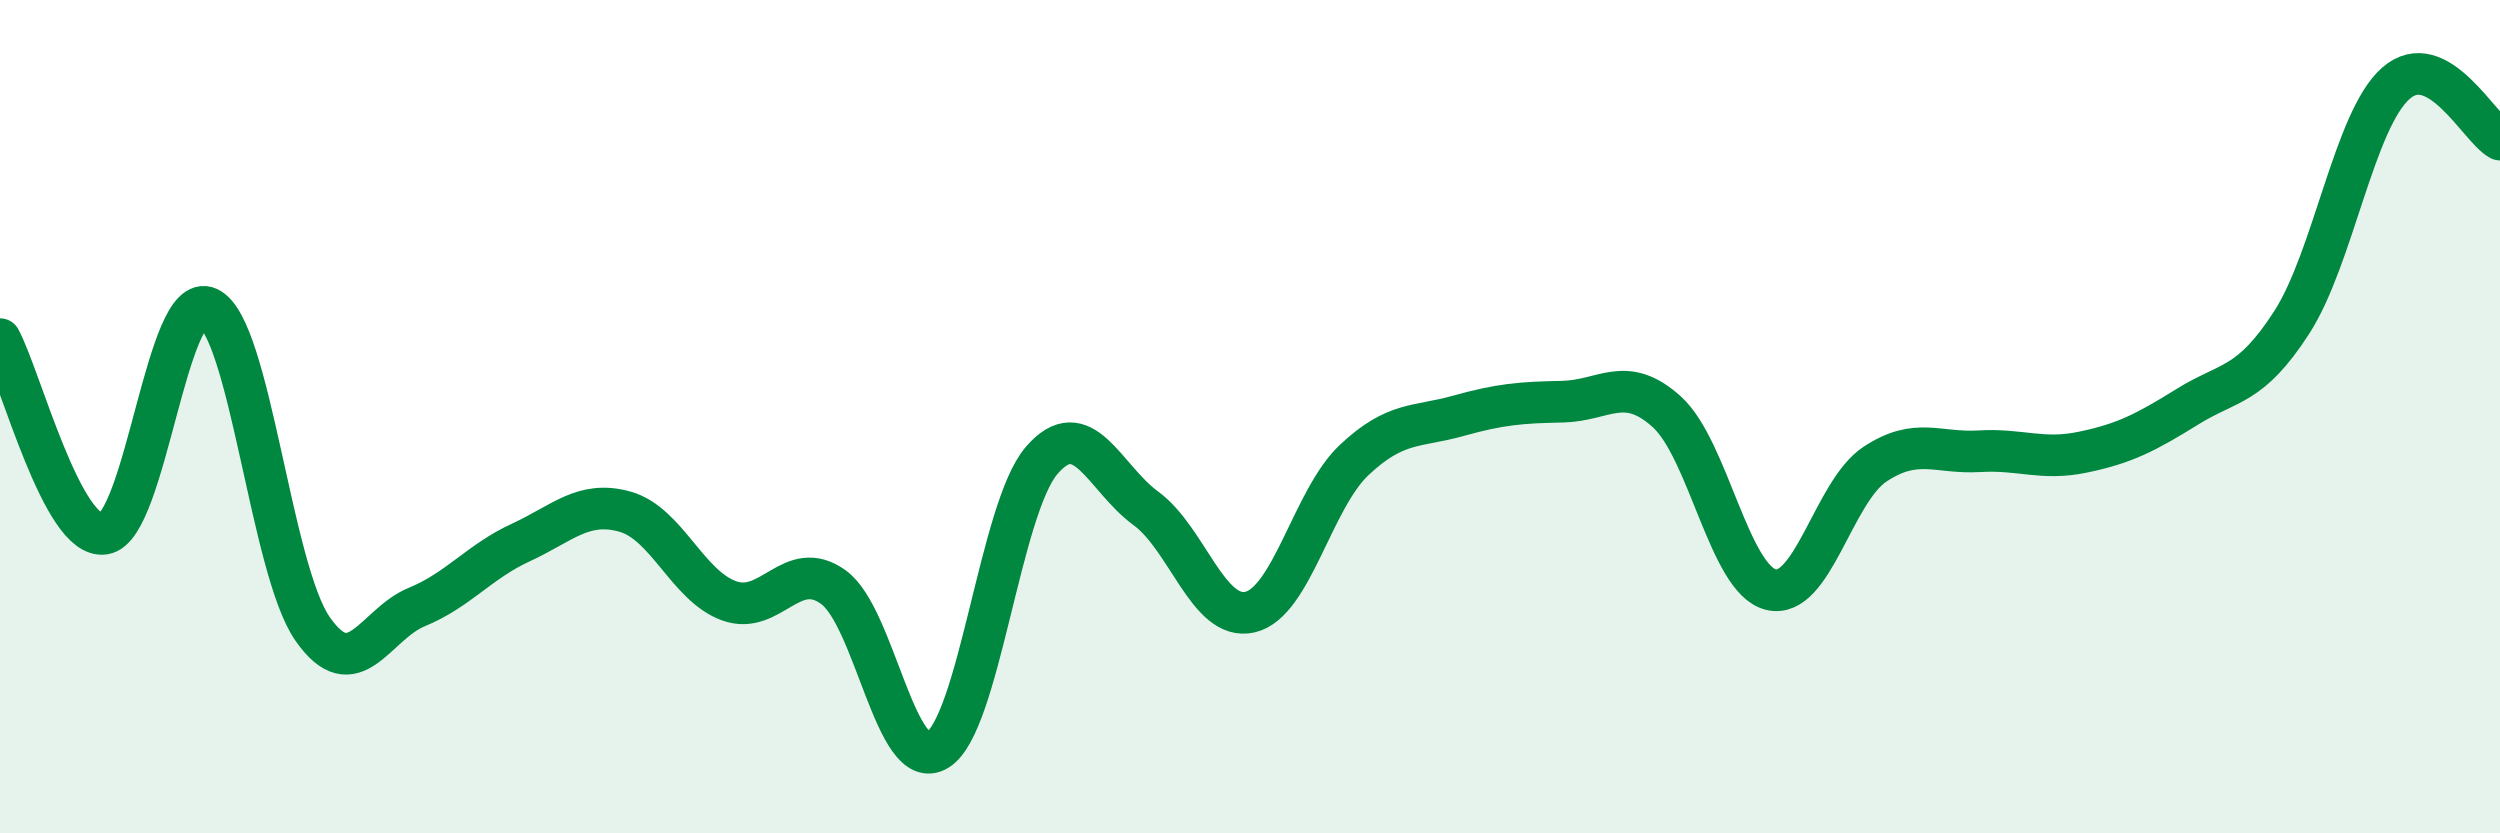
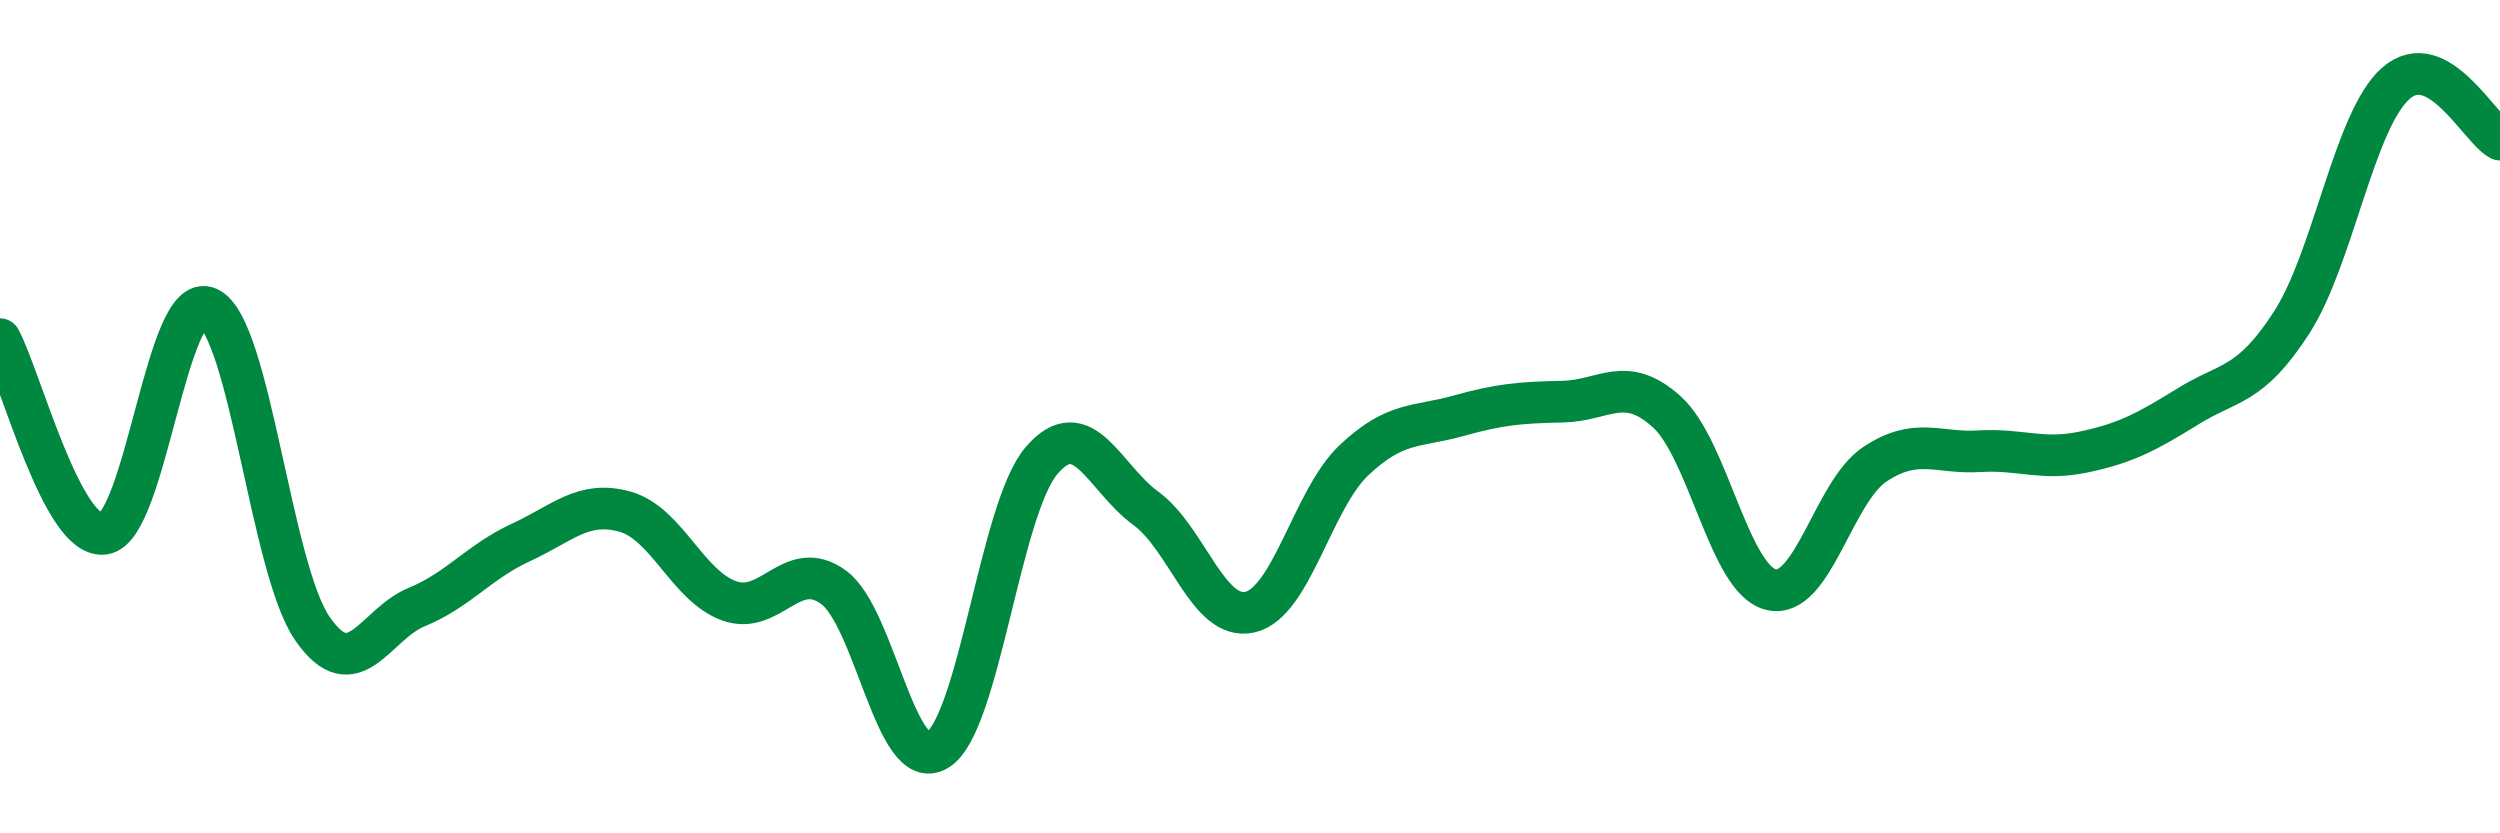
<svg xmlns="http://www.w3.org/2000/svg" width="60" height="20" viewBox="0 0 60 20">
-   <path d="M 0,8.14 C 0.5,9.07 1.5,12.96 2.5,12.81 C 3.5,12.66 4,6.93 5,7.39 C 6,7.85 6.5,13.65 7.5,15.09 C 8.5,16.53 9,14.98 10,14.57 C 11,14.16 11.5,13.48 12.5,13.02 C 13.5,12.56 14,12 15,12.28 C 16,12.56 16.5,14.06 17.5,14.42 C 18.5,14.78 19,13.37 20,14.09 C 21,14.81 21.5,18.61 22.5,18 C 23.5,17.39 24,12.21 25,11.05 C 26,9.89 26.5,11.47 27.5,12.2 C 28.5,12.93 29,14.92 30,14.69 C 31,14.46 31.5,11.98 32.5,11.04 C 33.5,10.1 34,10.26 35,9.98 C 36,9.7 36.5,9.66 37.5,9.64 C 38.5,9.62 39,8.98 40,9.88 C 41,10.78 41.5,13.9 42.5,14.15 C 43.5,14.4 44,11.8 45,11.14 C 46,10.48 46.5,10.89 47.5,10.83 C 48.5,10.77 49,11.06 50,10.85 C 51,10.64 51.5,10.38 52.5,9.76 C 53.5,9.14 54,9.29 55,7.74 C 56,6.19 56.5,2.88 57.5,2 C 58.5,1.12 59.5,3.08 60,3.35L60 20L0 20Z" fill="#008740" opacity="0.1" stroke-linecap="round" stroke-linejoin="round" />
  <path d="M 0,8.14 C 0.5,9.07 1.5,12.96 2.5,12.81 C 3.5,12.66 4,6.93 5,7.39 C 6,7.85 6.5,13.65 7.5,15.09 C 8.5,16.53 9,14.98 10,14.57 C 11,14.16 11.5,13.48 12.5,13.02 C 13.5,12.56 14,12 15,12.28 C 16,12.56 16.5,14.06 17.5,14.42 C 18.5,14.78 19,13.37 20,14.09 C 21,14.81 21.5,18.61 22.5,18 C 23.5,17.39 24,12.21 25,11.05 C 26,9.89 26.5,11.47 27.5,12.2 C 28.5,12.93 29,14.92 30,14.69 C 31,14.46 31.5,11.98 32.5,11.04 C 33.5,10.1 34,10.26 35,9.98 C 36,9.7 36.5,9.66 37.5,9.64 C 38.5,9.62 39,8.98 40,9.88 C 41,10.78 41.5,13.9 42.5,14.15 C 43.5,14.4 44,11.8 45,11.14 C 46,10.48 46.5,10.89 47.5,10.83 C 48.5,10.77 49,11.06 50,10.85 C 51,10.64 51.5,10.38 52.5,9.76 C 53.5,9.14 54,9.29 55,7.74 C 56,6.19 56.5,2.88 57.5,2 C 58.5,1.12 59.5,3.08 60,3.35" stroke="#008740" stroke-width="1" fill="none" stroke-linecap="round" stroke-linejoin="round" />
</svg>